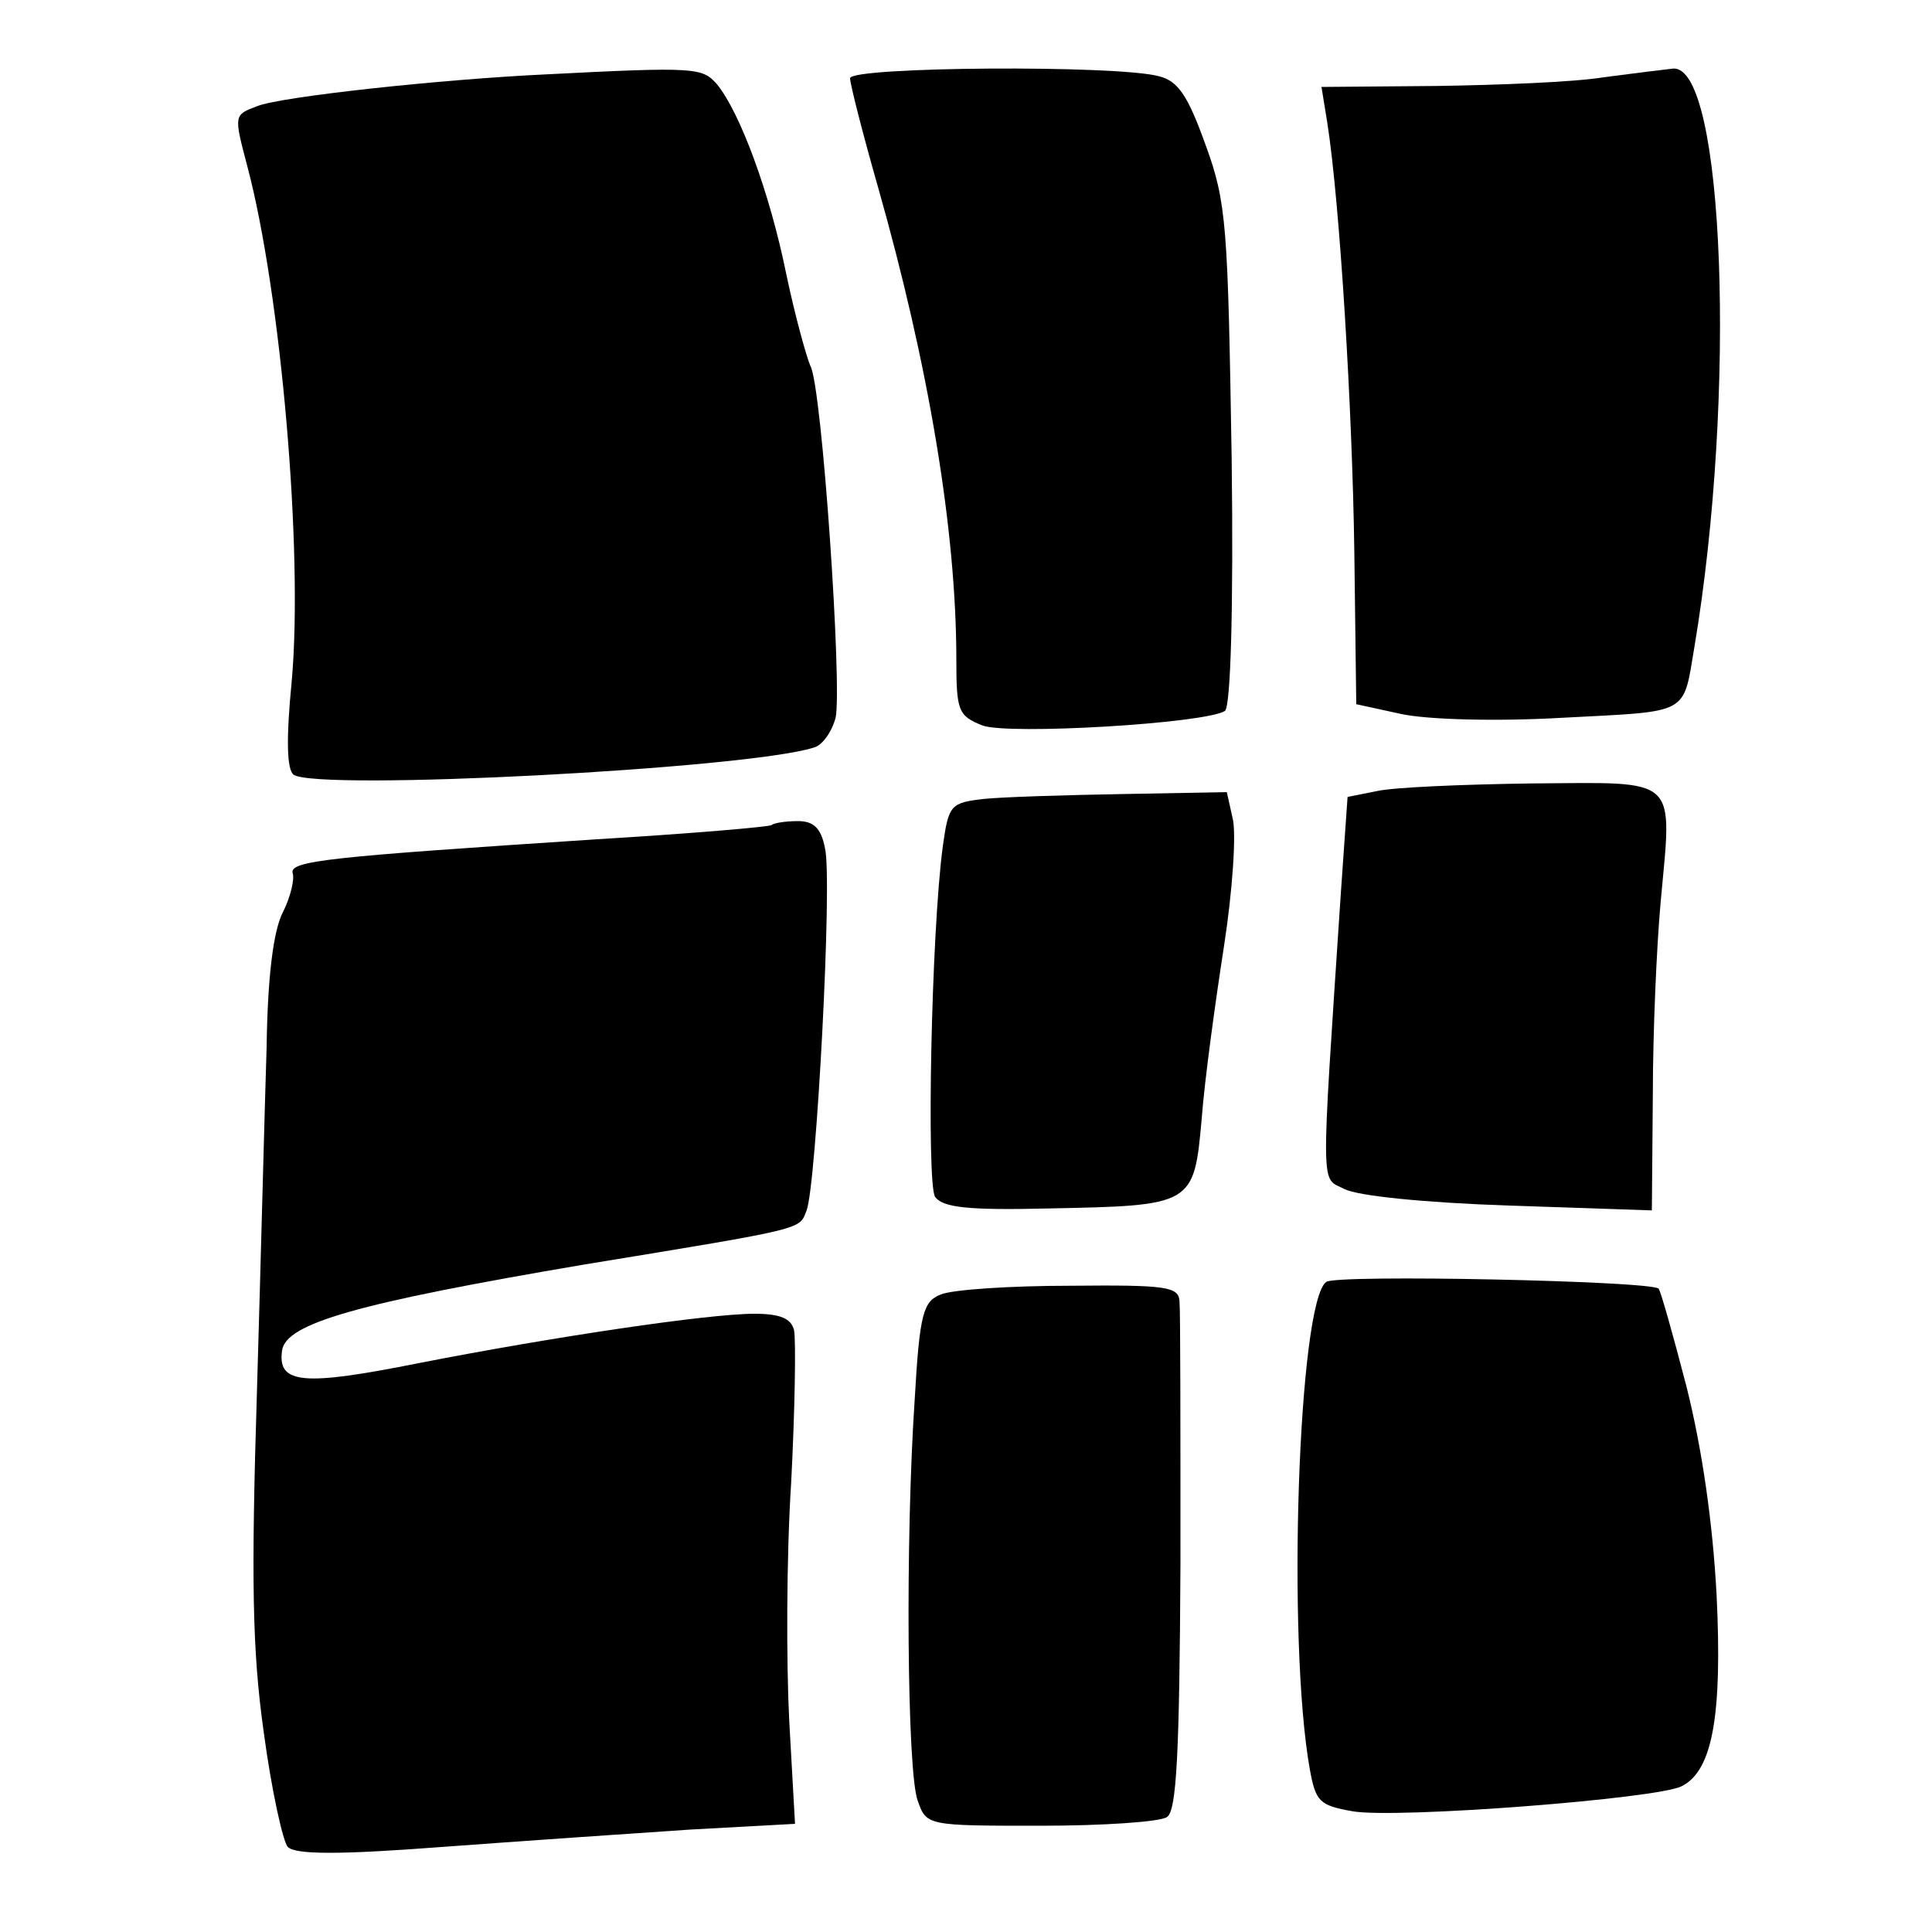
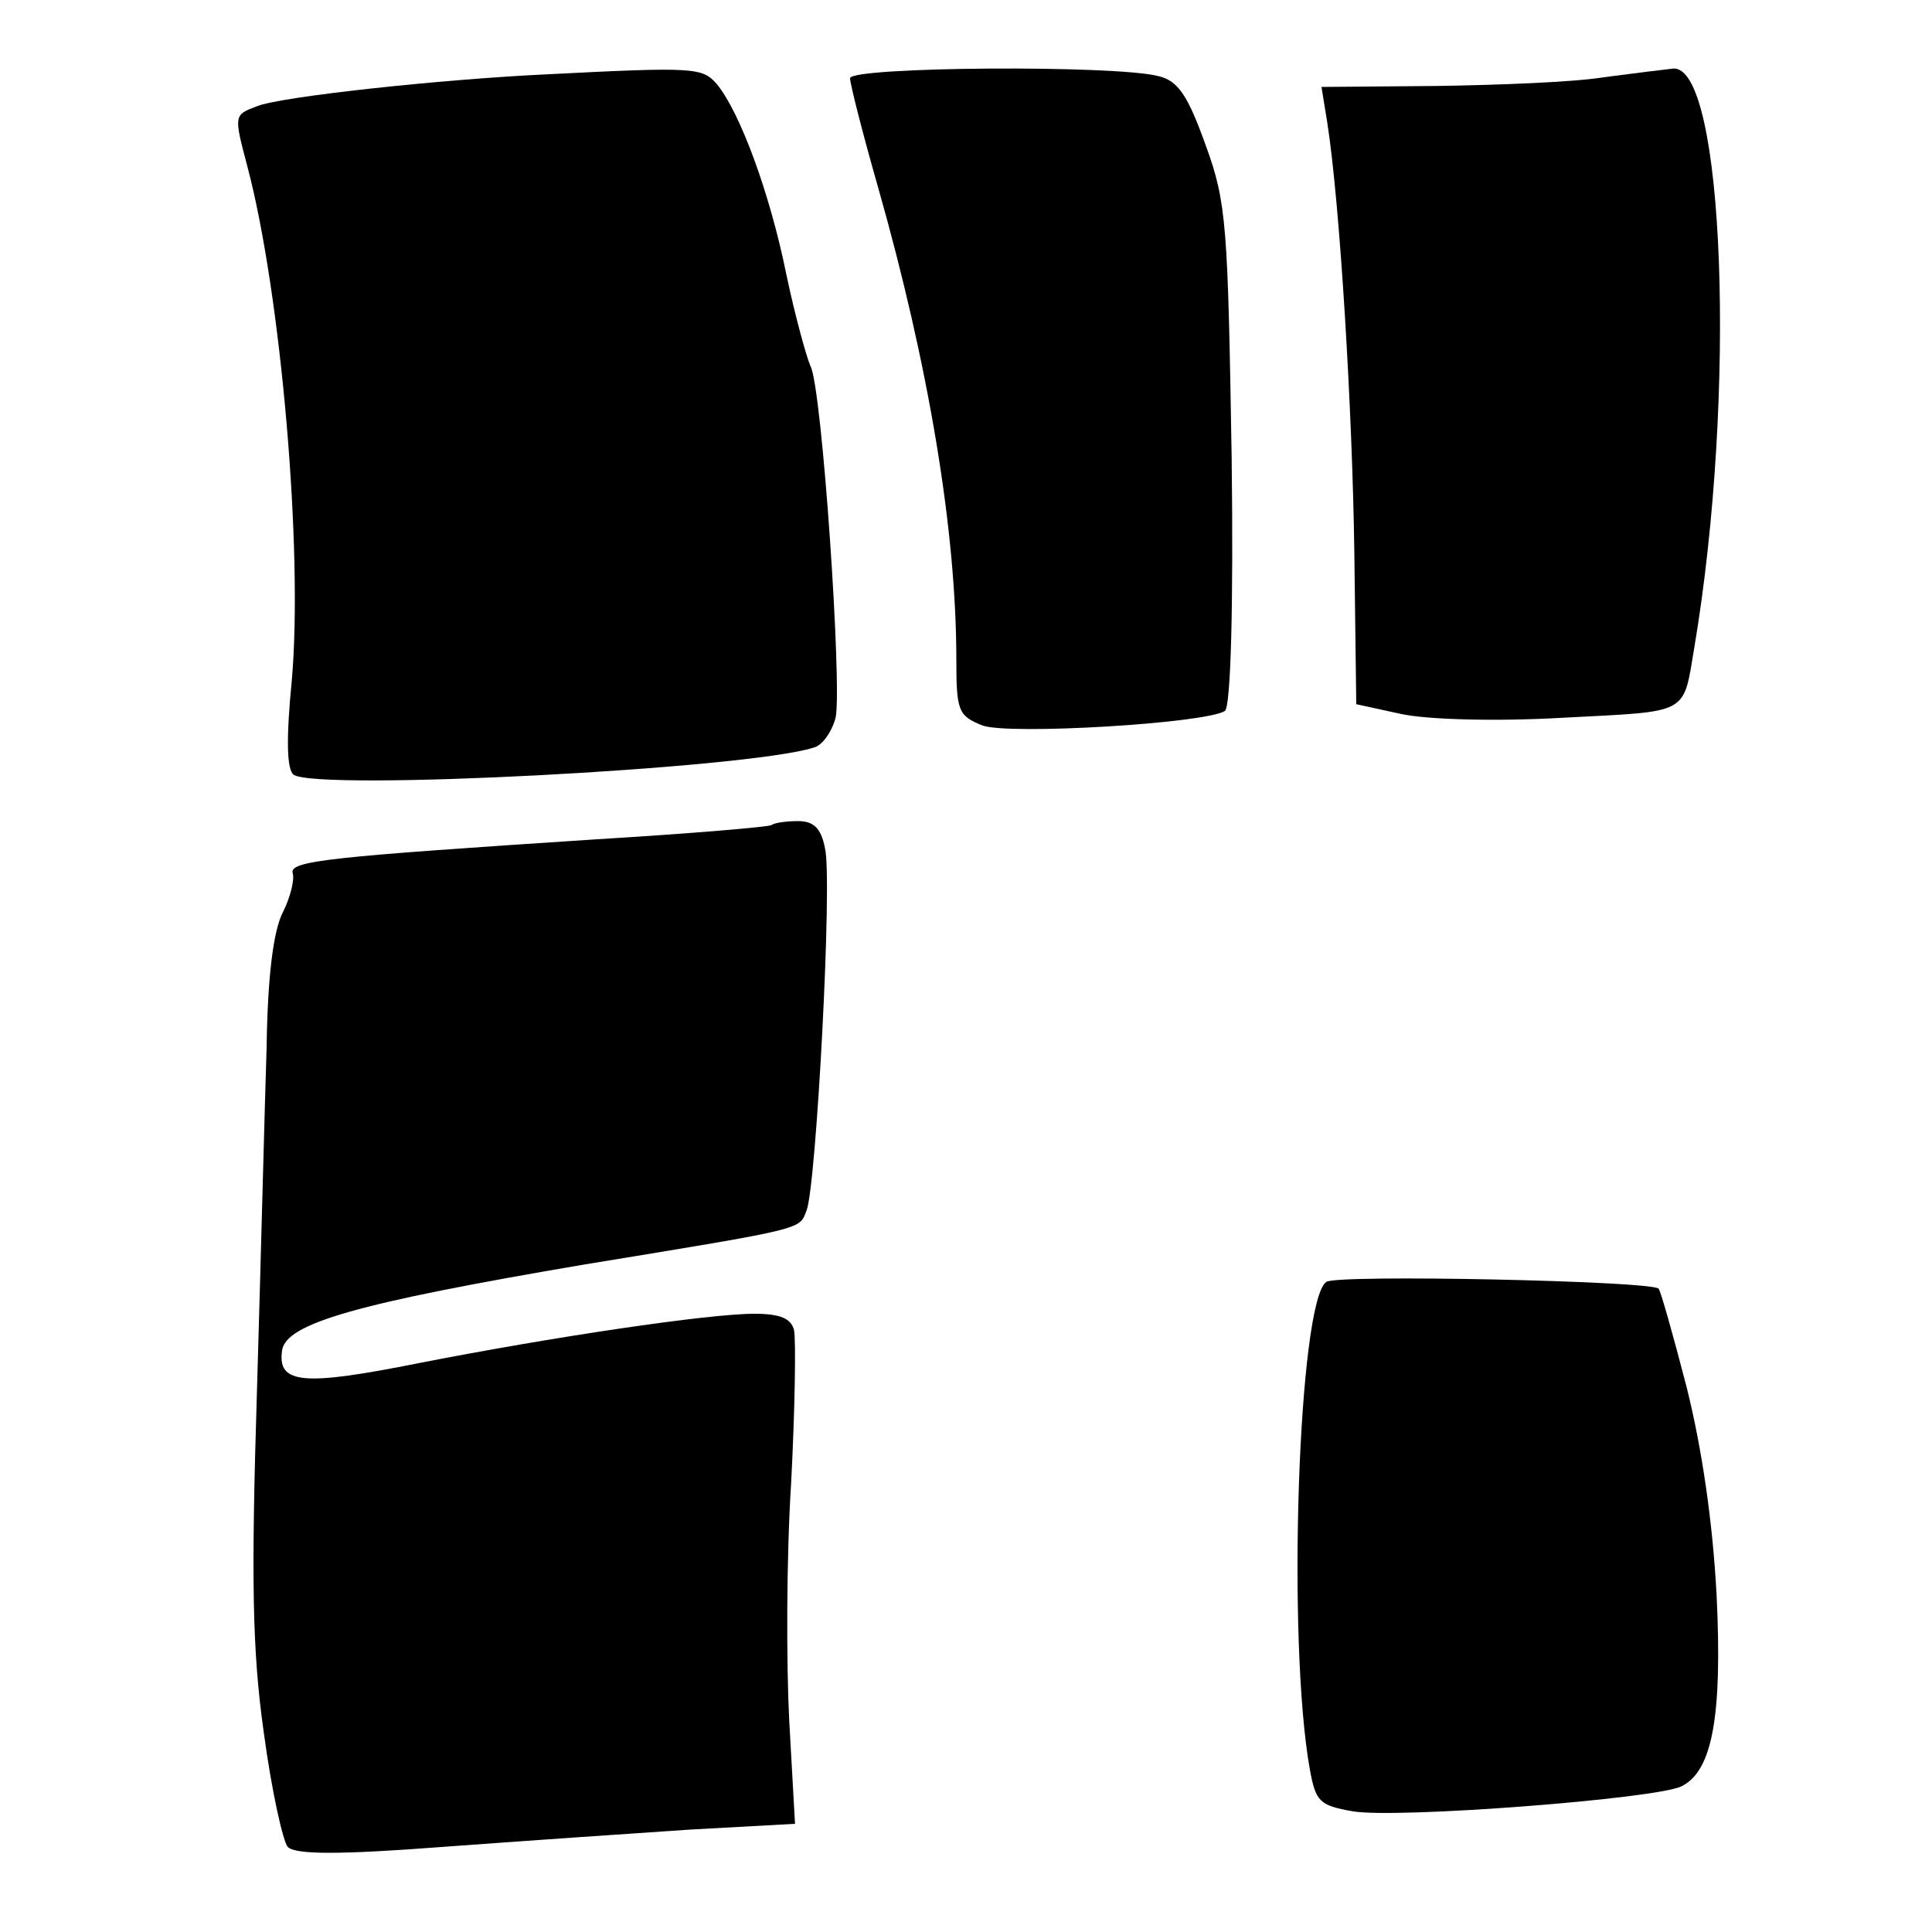
<svg xmlns="http://www.w3.org/2000/svg" version="1.0" width="200pt" height="200pt" viewBox="0 0 200 200" preserveAspectRatio="xMidYMid meet">
  <g transform="translate(0,200) scale(0.1,-0.1)" fill="#000000" stroke="none">
    <path d="M565 1923 c-107 -5 -275 -23 -299 -33 -24 -9 -24 -9 -10 -62 35 -132 58 -399 46 -533 -6 -61 -5 -92 2 -97 25 -17 468 6 538 28 9 2 19 16 23 31 7 31 -14 342 -26 364 -4 9 -16 52 -25 95 -17 84 -48 168 -72 197 -15 17 -22 18 -177 10z" />
    <path d="M880 1919 c0 -6 13 -57 29 -113 52 -183 81 -354 81 -489 0 -53 2 -58 27 -68 27 -10 230 2 251 15 6 4 9 107 7 263 -4 239 -5 263 -27 323 -18 50 -28 66 -48 71 -43 12 -320 10 -320 -2z" />
    <path d="M1660 1920 c-30 -5 -108 -8 -173 -9 l-119 -1 6 -37 c13 -83 26 -297 28 -445 l2 -157 46 -10 c27 -6 99 -8 168 -4 132 7 124 2 136 73 44 262 31 603 -22 599 -9 -1 -42 -5 -72 -9z" />
-     <path d="M1425 1181 l-30 -6 -7 -100 c-21 -317 -21 -293 4 -306 14 -7 82 -14 170 -17 l148 -5 1 119 c0 66 4 155 8 199 12 133 21 125 -133 124 -72 -1 -144 -4 -161 -8z" />
-     <path d="M1019 1173 c-35 -4 -37 -6 -43 -49 -12 -89 -17 -349 -8 -363 8 -11 34 -14 117 -12 150 3 151 3 159 93 3 40 14 120 23 178 9 58 13 118 9 133 l-6 27 -108 -2 c-59 -1 -123 -3 -143 -5z" />
    <path d="M799 1146 c-2 -2 -85 -9 -184 -15 -274 -18 -316 -22 -312 -35 2 -6 -2 -24 -10 -40 -10 -19 -16 -67 -17 -140 -2 -61 -6 -221 -10 -356 -6 -194 -5 -268 7 -353 8 -60 20 -114 25 -119 8 -8 54 -8 159 0 81 6 197 14 257 18 l109 6 -6 107 c-3 58 -3 169 2 246 4 77 5 148 3 158 -3 12 -14 17 -41 17 -48 0 -209 -24 -347 -51 -120 -24 -147 -22 -142 13 4 28 77 49 313 89 232 38 222 36 230 56 10 26 27 343 19 375 -4 21 -12 28 -28 28 -13 0 -25 -2 -27 -4z" />
    <path d="M1373 673 c-29 -20 -41 -372 -17 -505 6 -33 10 -37 44 -43 45 -8 317 13 341 26 32 16 42 74 36 198 -4 75 -15 151 -31 215 -14 54 -27 100 -29 102 -8 8 -333 15 -344 7z" />
-     <path d="M974 660 c-18 -7 -22 -19 -27 -107 -10 -147 -8 -388 3 -417 9 -26 10 -26 127 -26 65 0 124 4 131 9 10 6 13 65 14 262 0 140 0 262 -1 272 -1 15 -13 17 -113 16 -62 0 -122 -4 -134 -9z" />
  </g>
</svg>